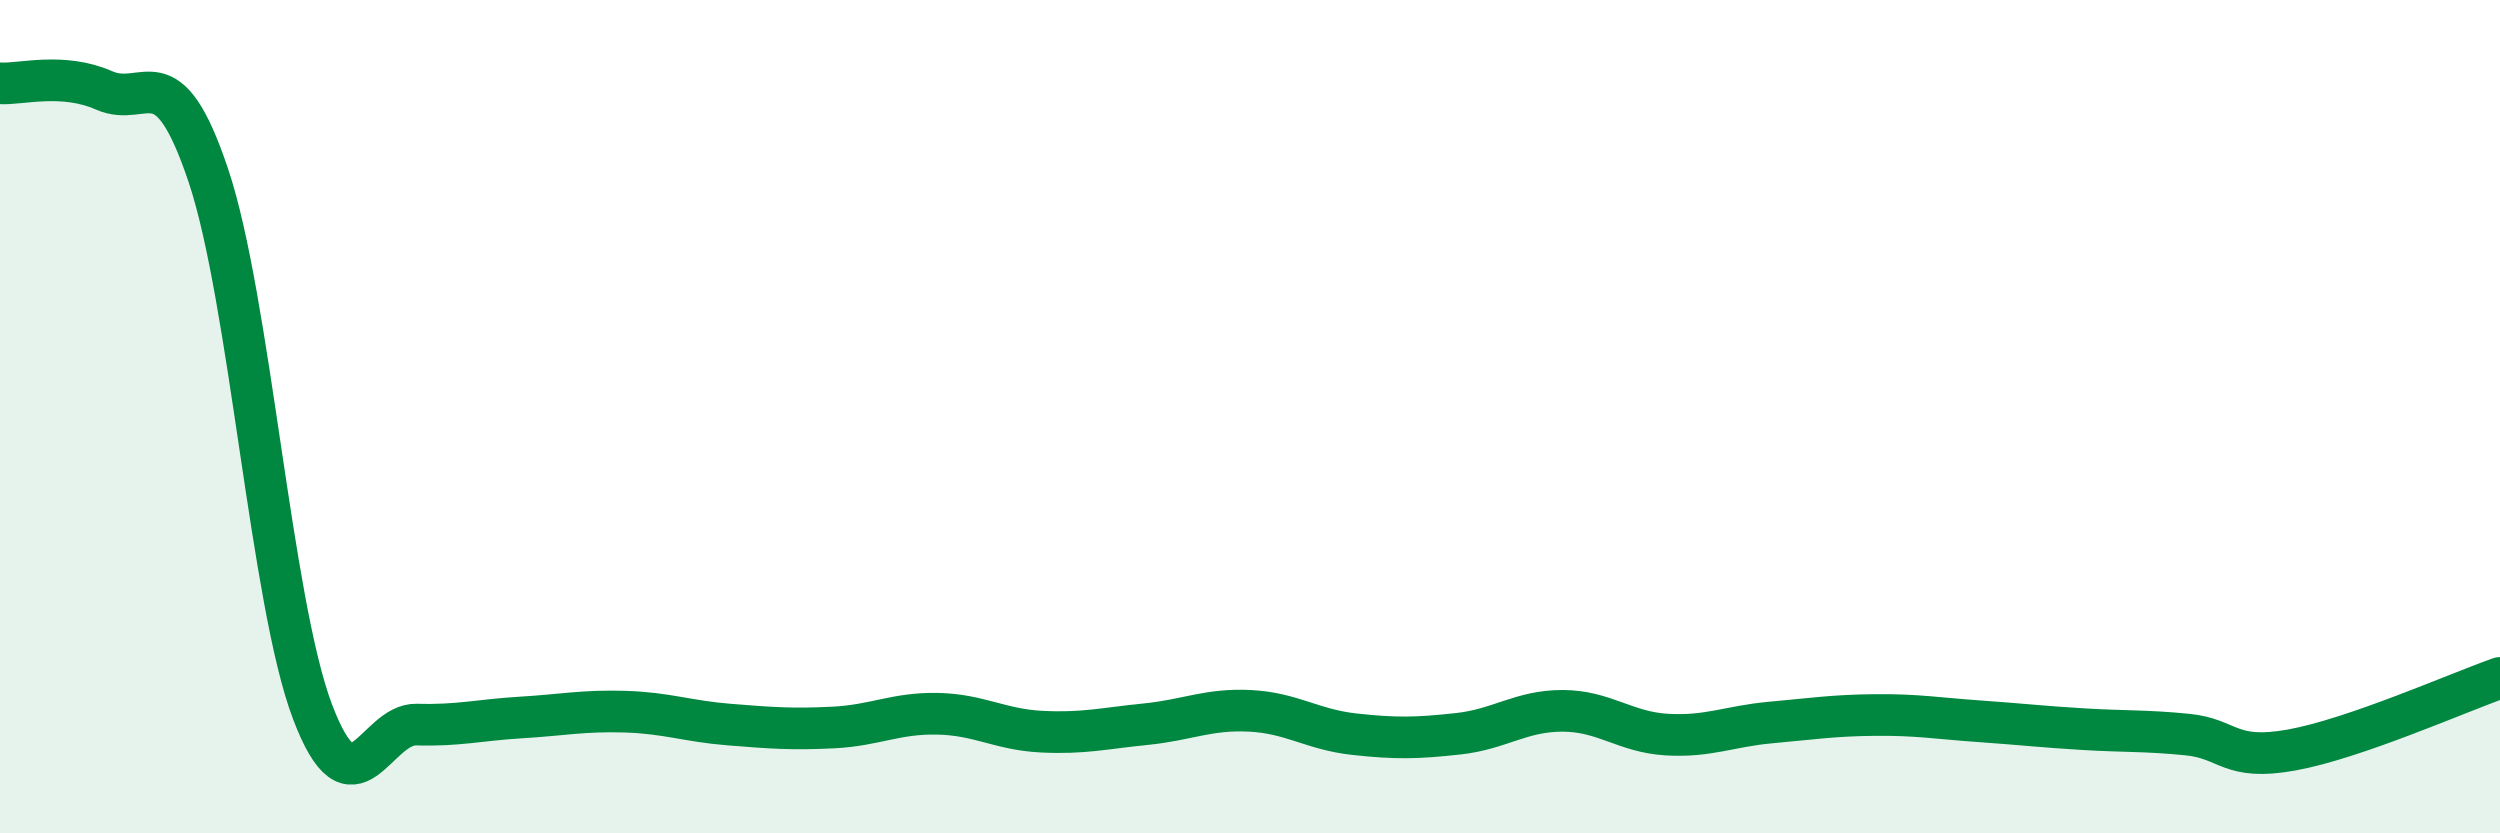
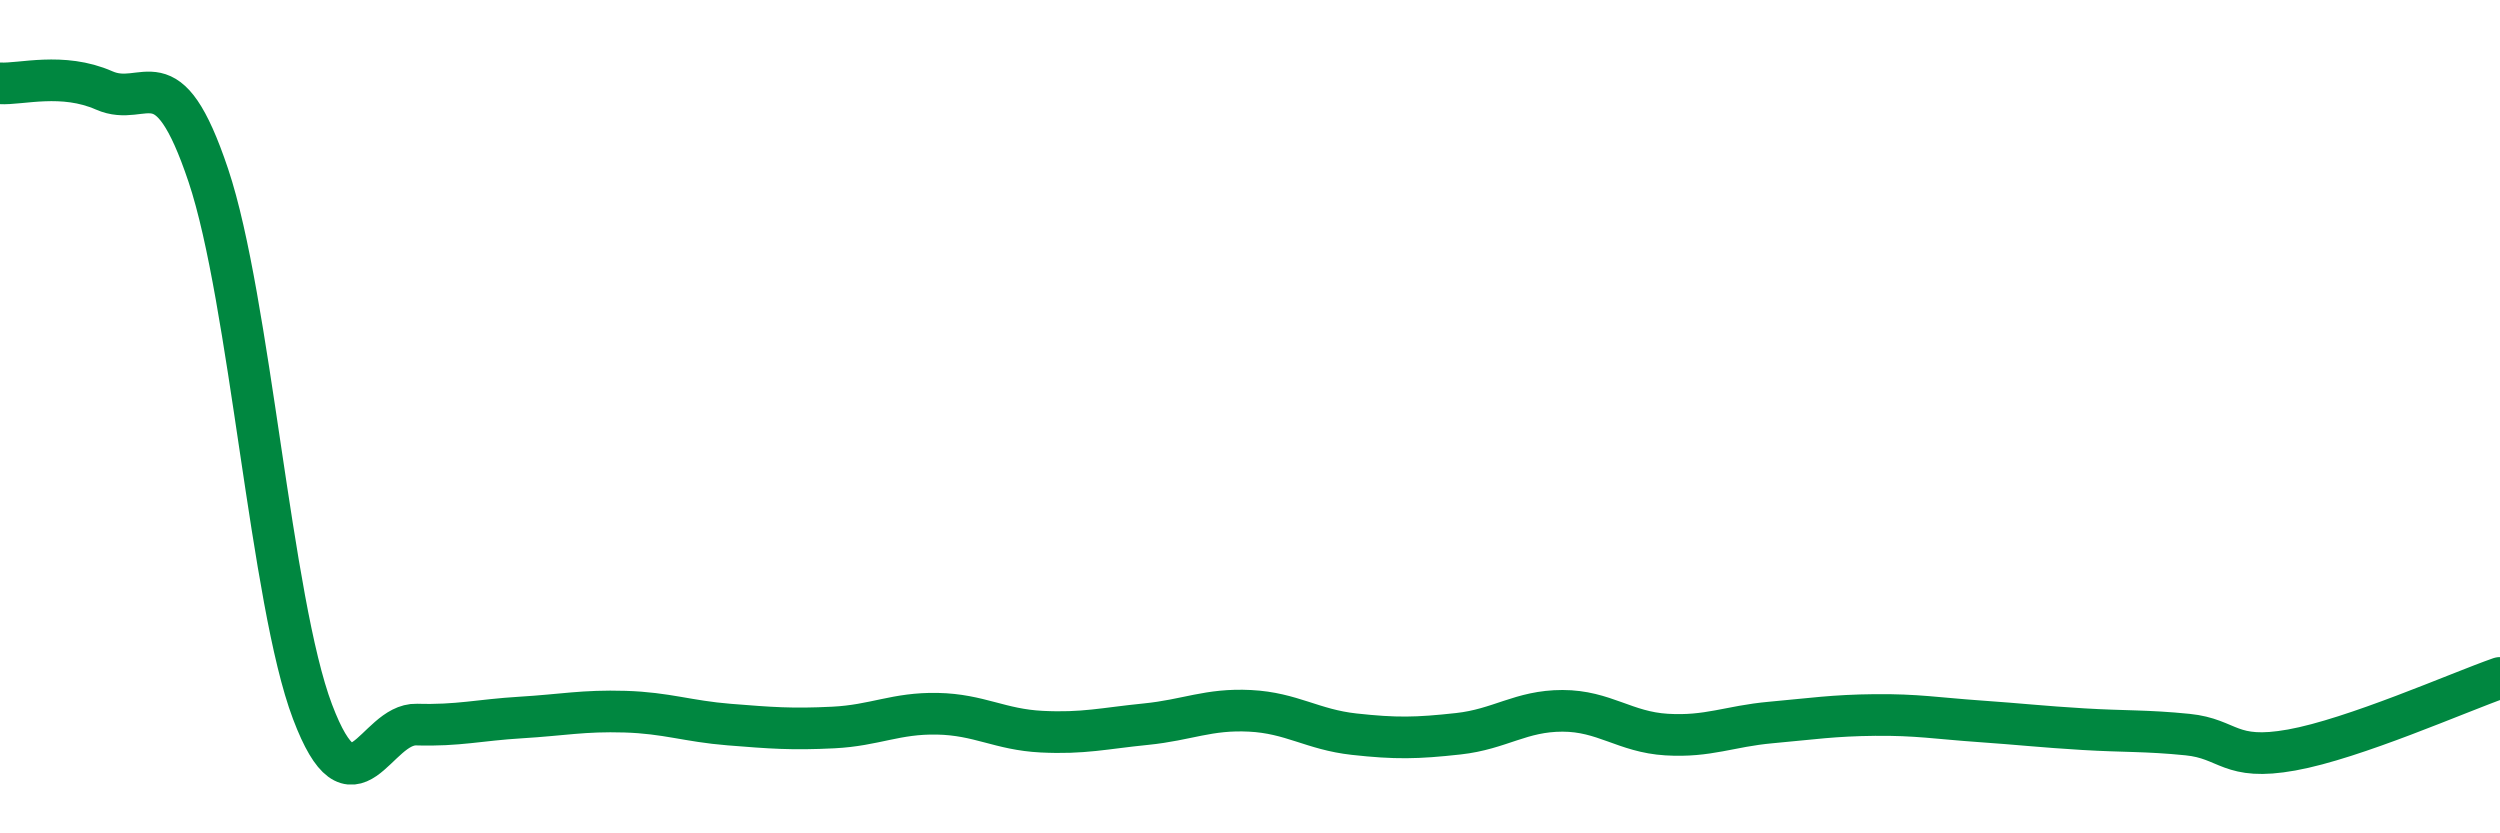
<svg xmlns="http://www.w3.org/2000/svg" width="60" height="20" viewBox="0 0 60 20">
-   <path d="M 0,2 C 0.5,2.03 1.5,1.73 2.5,2.17 C 3.5,2.61 4,1.23 5,4.21 C 6,7.19 6.5,14.44 7.5,17.08 C 8.5,19.72 9,17.36 10,17.39 C 11,17.42 11.5,17.28 12.5,17.22 C 13.5,17.16 14,17.05 15,17.08 C 16,17.11 16.5,17.31 17.5,17.39 C 18.5,17.47 19,17.51 20,17.46 C 21,17.41 21.5,17.11 22.5,17.13 C 23.5,17.15 24,17.51 25,17.56 C 26,17.61 26.5,17.48 27.5,17.38 C 28.5,17.28 29,17.01 30,17.06 C 31,17.11 31.5,17.51 32.5,17.62 C 33.5,17.73 34,17.72 35,17.61 C 36,17.5 36.5,17.06 37.5,17.06 C 38.5,17.06 39,17.57 40,17.63 C 41,17.69 41.5,17.43 42.5,17.34 C 43.5,17.25 44,17.17 45,17.16 C 46,17.15 46.5,17.24 47.5,17.31 C 48.5,17.38 49,17.44 50,17.5 C 51,17.56 51.5,17.53 52.5,17.63 C 53.5,17.73 53.5,18.27 55,18 C 56.5,17.73 59,16.62 60,16.27L60 20L0 20Z" fill="#008740" opacity="0.1" stroke-linecap="round" stroke-linejoin="round" />
  <path d="M 0,2 C 0.5,2.03 1.5,1.73 2.5,2.17 C 3.5,2.61 4,1.23 5,4.21 C 6,7.19 6.5,14.44 7.5,17.08 C 8.5,19.72 9,17.36 10,17.39 C 11,17.42 11.5,17.28 12.5,17.22 C 13.5,17.16 14,17.05 15,17.08 C 16,17.11 16.5,17.31 17.5,17.39 C 18.5,17.47 19,17.51 20,17.46 C 21,17.41 21.5,17.11 22.5,17.13 C 23.5,17.15 24,17.51 25,17.56 C 26,17.61 26.5,17.48 27.5,17.38 C 28.5,17.28 29,17.01 30,17.06 C 31,17.11 31.5,17.51 32.5,17.62 C 33.5,17.73 34,17.72 35,17.61 C 36,17.5 36.5,17.06 37.5,17.06 C 38.5,17.06 39,17.57 40,17.63 C 41,17.69 41.5,17.43 42.5,17.34 C 43.5,17.25 44,17.17 45,17.16 C 46,17.15 46.5,17.24 47.5,17.31 C 48.5,17.38 49,17.44 50,17.5 C 51,17.56 51.5,17.53 52.5,17.63 C 53.5,17.73 53.5,18.27 55,18 C 56.5,17.73 59,16.62 60,16.27" stroke="#008740" stroke-width="1" fill="none" stroke-linecap="round" stroke-linejoin="round" />
</svg>